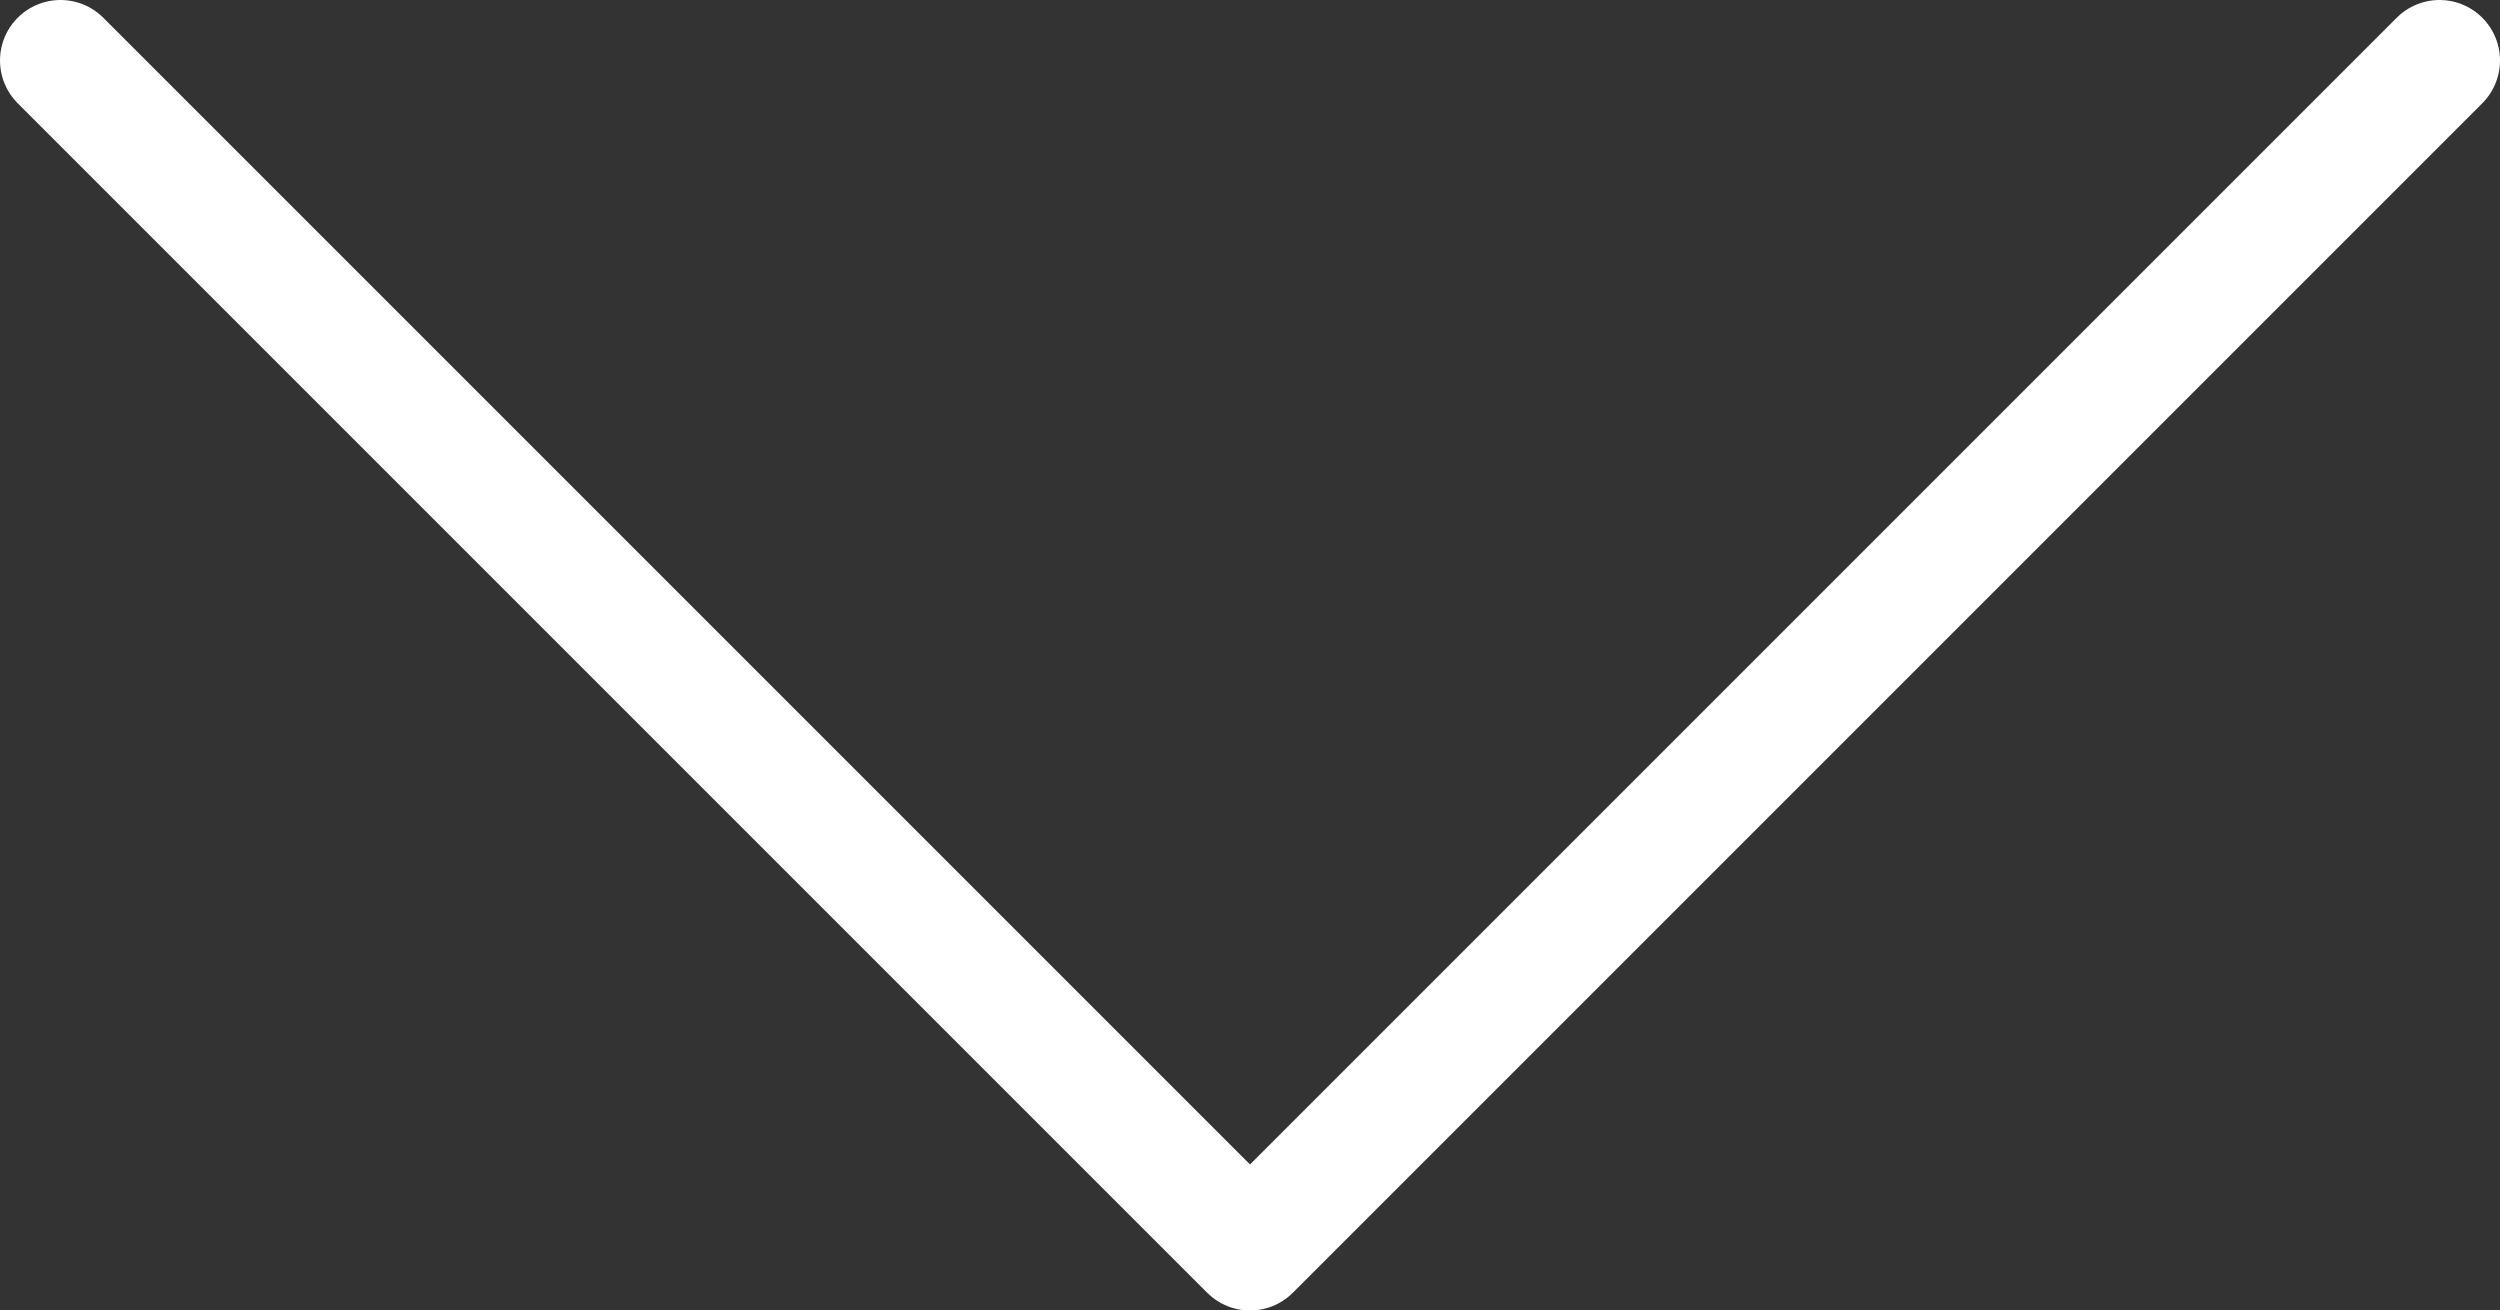
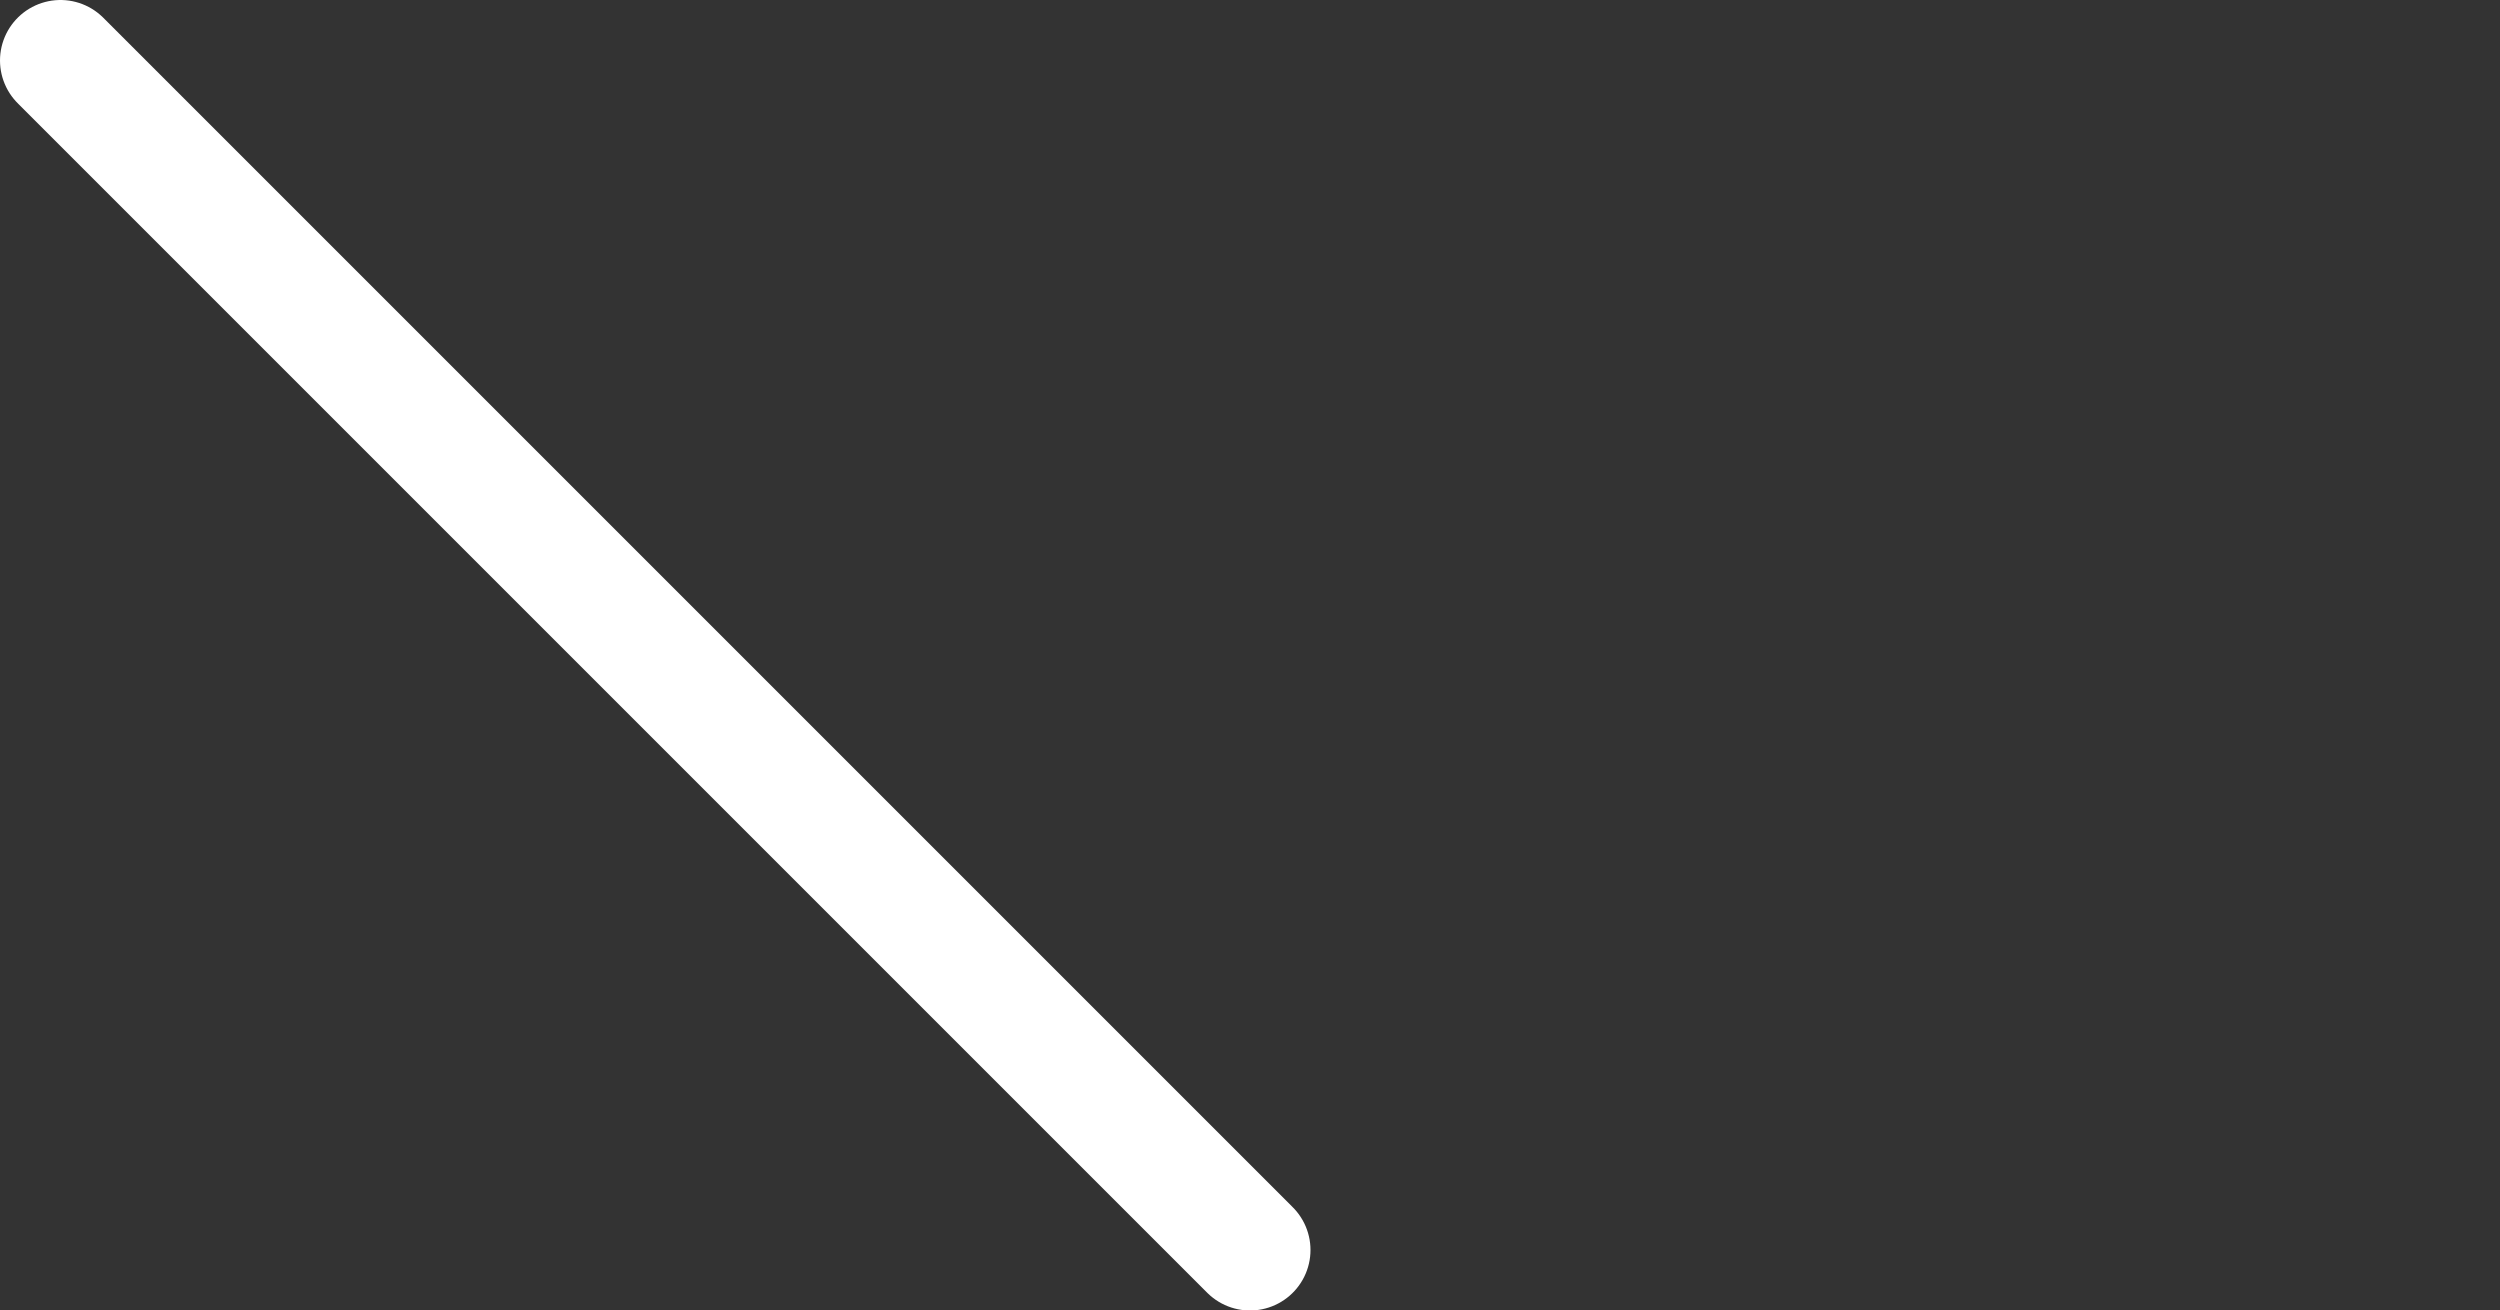
<svg xmlns="http://www.w3.org/2000/svg" version="1.1" id="Layer_1" x="0px" y="0px" viewBox="0 0 62 32.5" style="enable-background:new 0 0 62 32.5;" xml:space="preserve">
  <rect x="0" y="0" width="62" height="32.5" fill="#333333" stroke="none" />
  <style type="text/css">
	.st0{fill:none;stroke:#FFFFFF;stroke-width:3;stroke-linecap:round;stroke-linejoin:round;}
</style>
  <title>dropdown</title>
-   <path class="st0" d="M1.5,1.5L31,31L60.5,1.5" />
+   <path class="st0" d="M1.5,1.5L31,31" />
</svg>